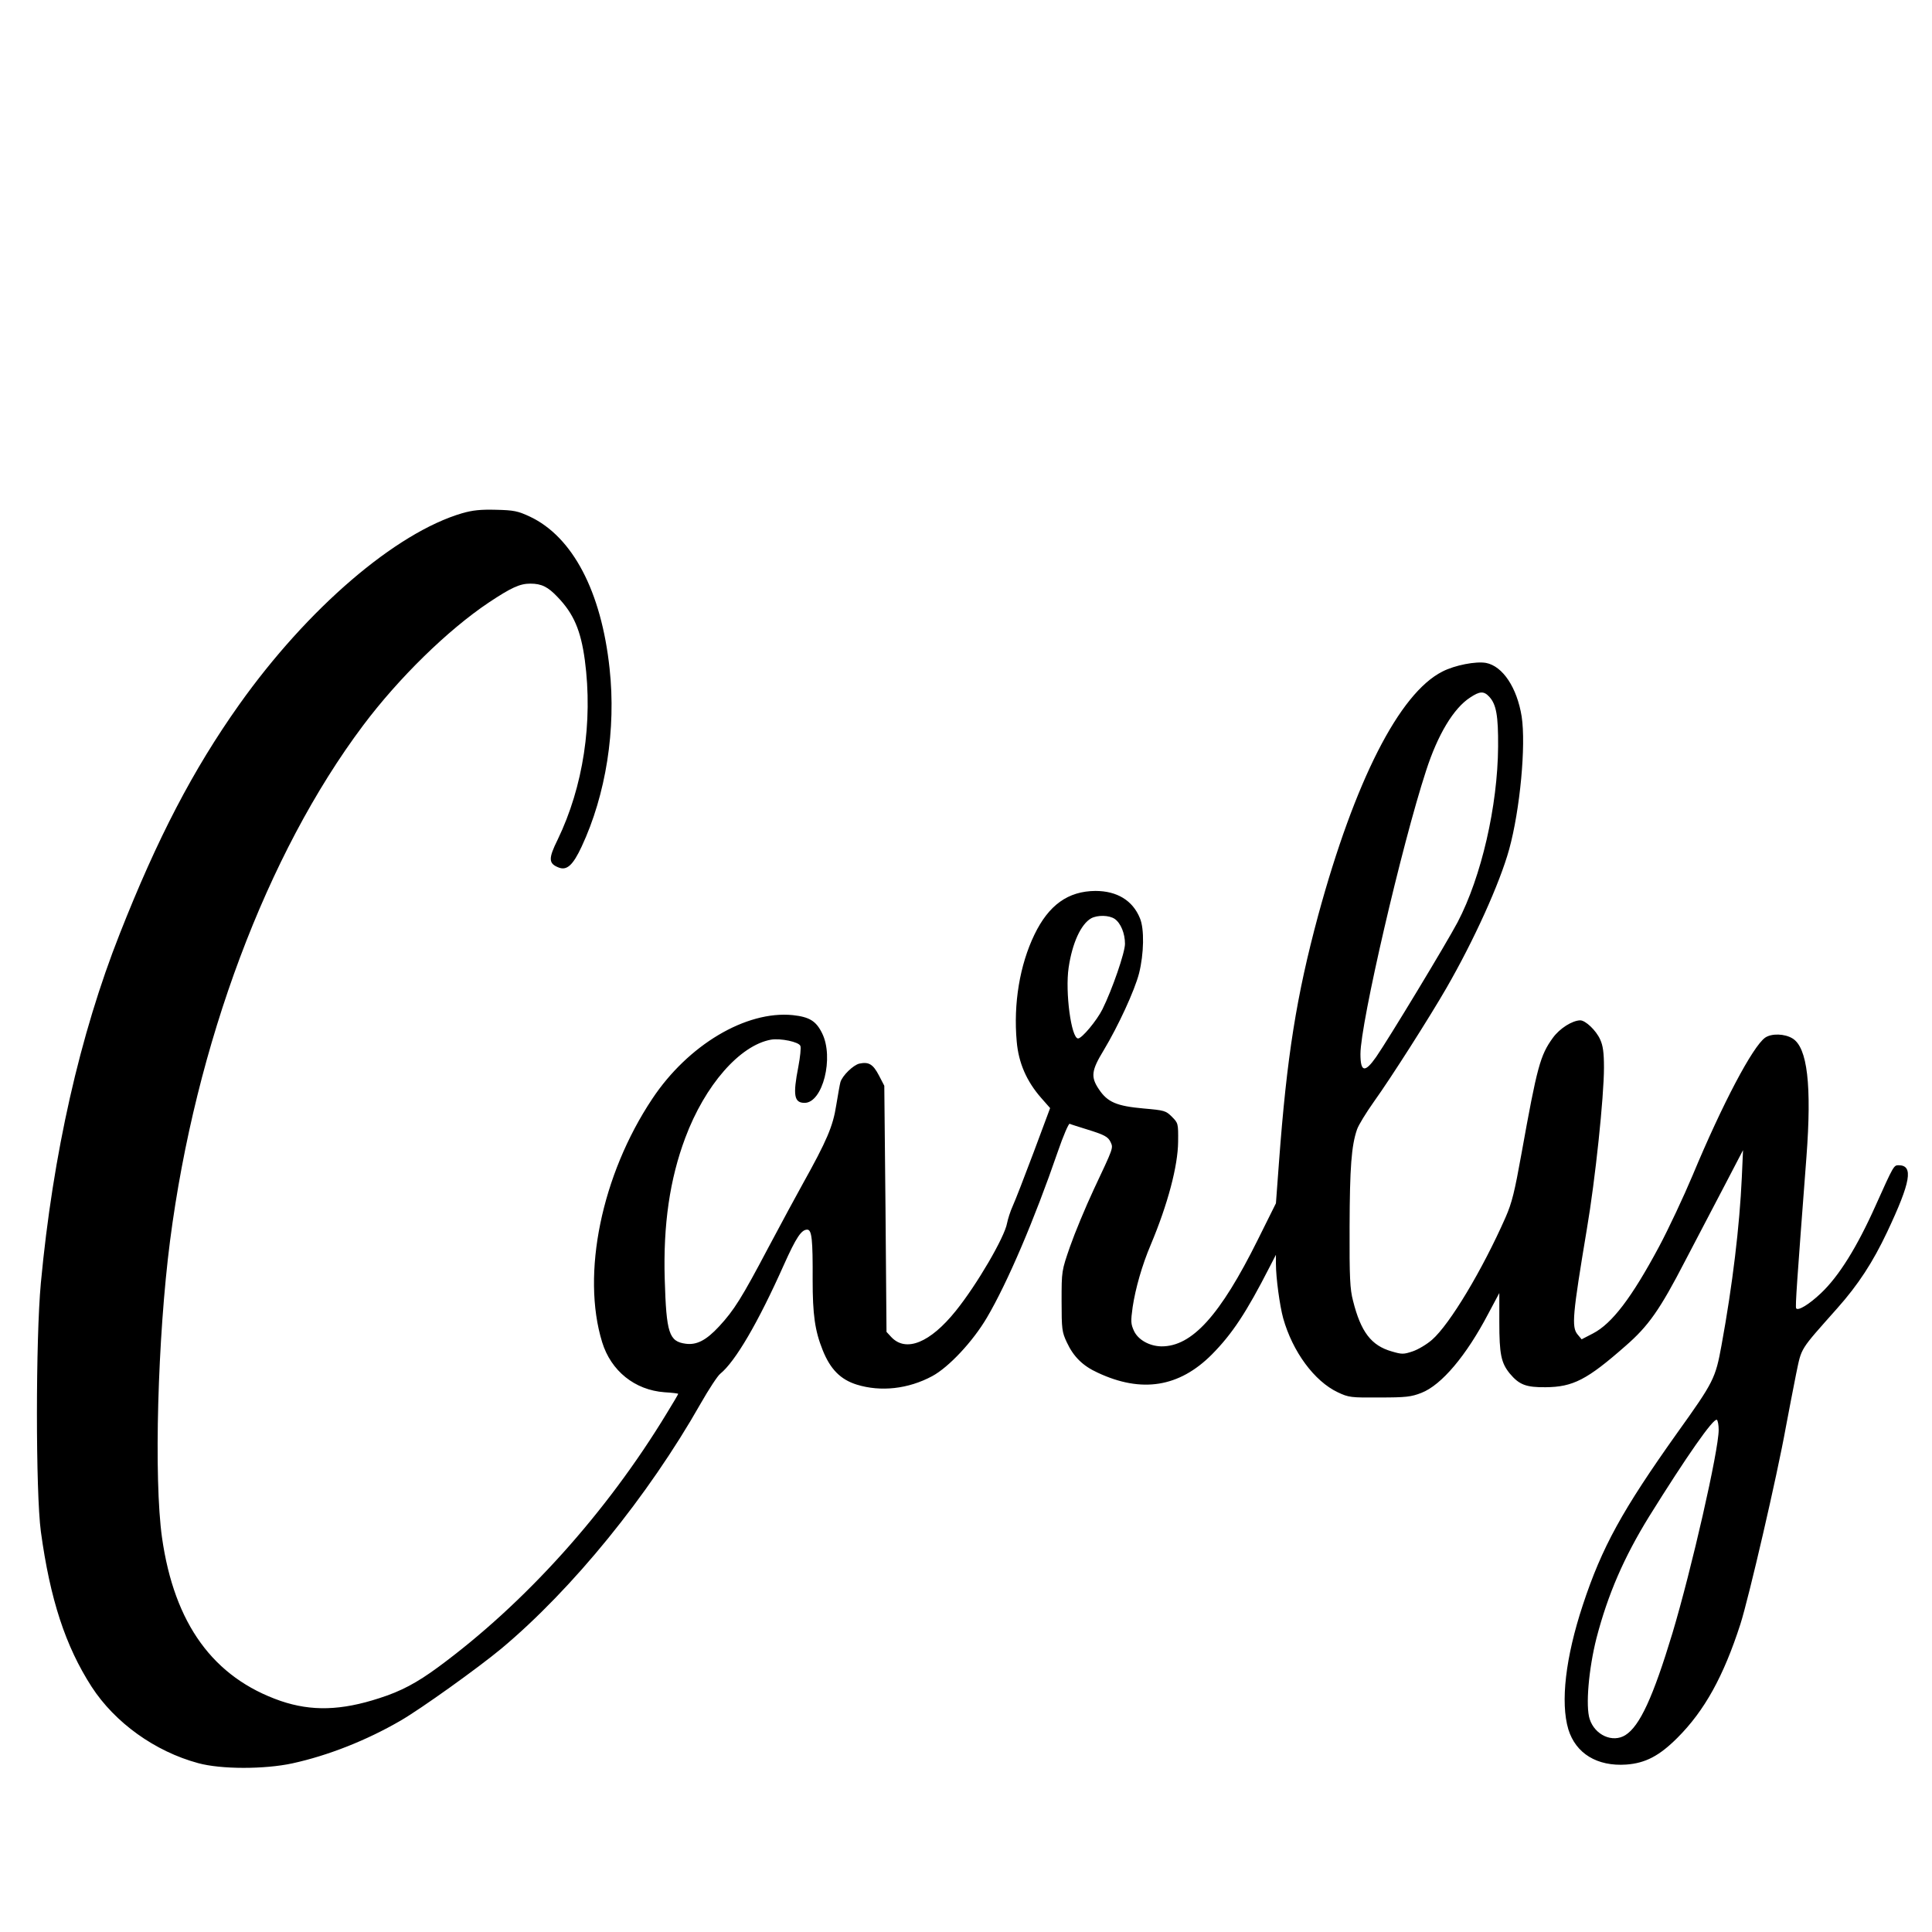
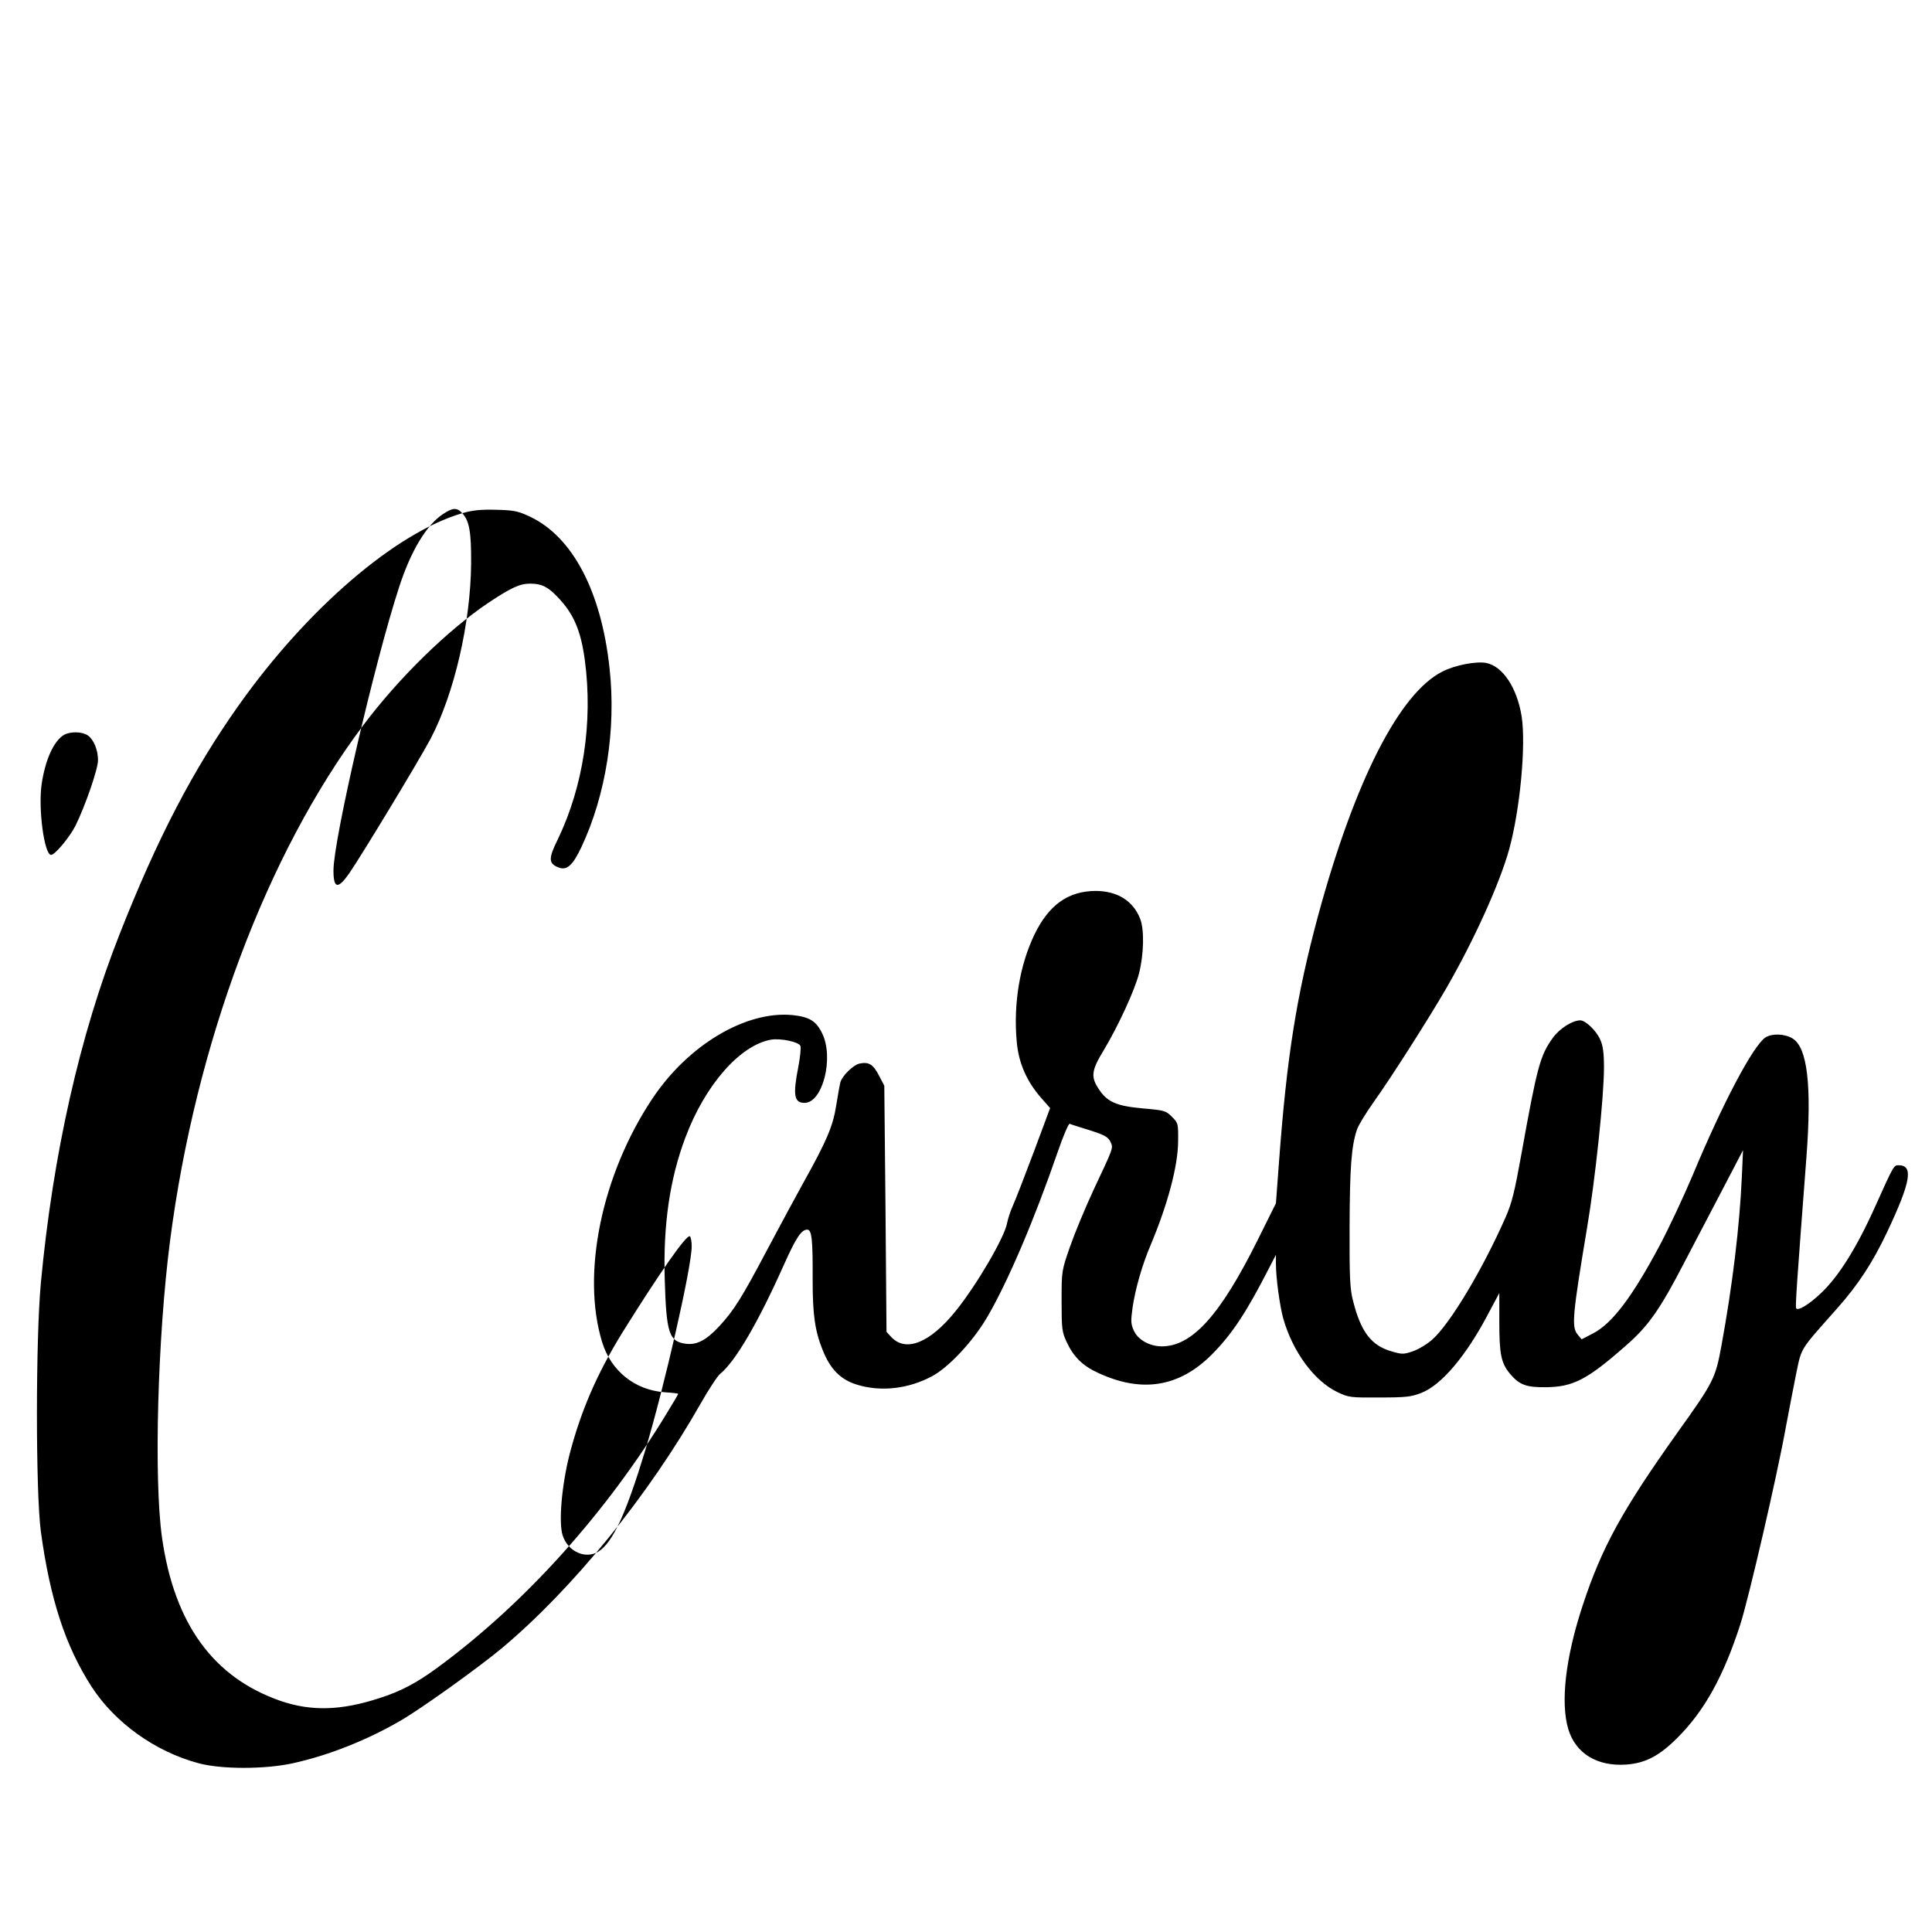
<svg xmlns="http://www.w3.org/2000/svg" version="1.0" width="960" height="960" viewBox="0 0 960 960" preserveAspectRatio="xMidYMid meet">
  <g transform="translate(0,960) scale(0.1,-0.1)" fill="#000000" stroke="none">
-     <path d="M2297 7050 c-331 -97 -769 -473 -1109 -952 -229 -323 -406 -663 -593 -1138 -198 -501 -332 -1094 -392 -1735 -26 -279 -26 -1041 0 -1235 46 -337 122 -569 252 -771 116 -179 315 -322 530 -380 113 -31 329 -31 468 -1 178 39 368 114 537 212 102 59 384 261 501 358 355 297 730 759 990 1217 41 72 85 139 98 149 75 61 188 254 316 541 61 136 87 175 116 175 23 0 28 -49 27 -250 0 -172 11 -252 50 -349 38 -95 89 -146 169 -171 119 -37 256 -22 375 42 82 44 202 172 272 291 102 173 236 487 352 824 27 79 54 141 59 139 6 -3 42 -14 80 -26 94 -29 111 -38 124 -66 13 -29 14 -26 -84 -234 -42 -90 -95 -218 -118 -284 -42 -121 -42 -121 -42 -271 0 -140 2 -154 26 -205 33 -71 79 -117 154 -151 218 -102 404 -72 566 90 102 103 172 209 288 436 l31 60 0 -45 c0 -69 19 -208 36 -270 47 -167 155 -313 271 -368 55 -26 65 -27 208 -26 131 0 157 3 208 23 100 39 223 185 332 393 l55 103 0 -144 c0 -160 9 -203 52 -256 47 -56 81 -69 178 -68 136 1 206 37 397 205 114 99 171 180 296 422 63 121 154 295 202 386 l86 165 -6 -135 c-11 -242 -46 -535 -101 -835 -30 -164 -38 -181 -220 -435 -273 -384 -374 -567 -469 -855 -86 -260 -112 -484 -72 -618 37 -120 143 -185 288 -175 95 7 164 43 254 133 135 135 229 305 313 565 42 132 182 735 226 980 15 80 38 199 51 264 28 133 15 112 204 325 105 118 177 229 248 379 118 250 132 332 57 332 -24 0 -25 -2 -114 -200 -93 -208 -183 -352 -272 -436 -59 -56 -114 -89 -123 -75 -5 9 4 133 51 751 27 357 5 545 -69 590 -39 24 -104 26 -136 4 -62 -44 -212 -328 -360 -683 -45 -107 -120 -267 -167 -355 -136 -254 -234 -383 -329 -432 l-56 -29 -20 24 c-31 37 -25 98 46 524 42 246 85 658 85 802 0 75 -5 110 -19 140 -20 45 -73 95 -99 95 -40 -1 -102 -40 -136 -87 -63 -87 -78 -142 -156 -576 -34 -189 -47 -243 -79 -316 -115 -261 -277 -531 -365 -608 -26 -23 -70 -49 -97 -58 -45 -15 -53 -15 -104 0 -101 29 -153 96 -192 252 -15 57 -18 114 -17 368 1 294 9 402 37 483 7 21 45 83 84 138 84 117 277 420 361 566 136 236 264 518 311 688 54 197 84 516 62 660 -23 143 -94 250 -177 266 -50 9 -155 -11 -217 -43 -214 -108 -435 -543 -617 -1211 -108 -401 -156 -701 -195 -1229 l-15 -202 -91 -183 c-186 -374 -326 -529 -478 -528 -59 1 -115 32 -136 76 -16 35 -17 47 -7 119 14 93 47 209 90 310 85 202 135 392 136 512 1 91 0 93 -31 124 -30 30 -37 32 -140 41 -134 12 -180 31 -223 96 -41 61 -37 93 24 193 72 120 154 297 176 383 24 96 27 221 4 274 -36 88 -114 135 -221 135 -136 -1 -232 -70 -303 -217 -73 -151 -105 -344 -88 -531 9 -106 49 -198 122 -281 l44 -50 -82 -220 c-45 -120 -92 -241 -104 -267 -12 -26 -24 -65 -28 -85 -12 -69 -150 -306 -255 -436 -127 -158 -247 -207 -320 -130 l-24 26 -5 611 -6 612 -27 52 c-29 55 -50 68 -97 58 -30 -7 -84 -59 -94 -92 -3 -10 -12 -62 -21 -116 -16 -103 -46 -174 -167 -391 -28 -50 -104 -191 -169 -313 -133 -252 -171 -313 -246 -394 -64 -69 -111 -93 -165 -86 -84 11 -97 52 -105 321 -8 270 25 497 102 702 98 262 271 460 426 488 47 8 139 -11 146 -31 4 -9 -1 -55 -10 -103 -28 -143 -21 -180 31 -180 90 0 147 225 87 346 -30 61 -63 81 -146 90 -232 23 -520 -148 -698 -416 -252 -378 -353 -871 -249 -1209 44 -143 162 -238 310 -249 37 -2 68 -6 68 -8 0 -2 -25 -45 -56 -95 -300 -495 -706 -946 -1137 -1263 -106 -78 -185 -120 -292 -154 -190 -62 -337 -66 -490 -14 -335 116 -529 383 -590 812 -41 291 -22 996 40 1475 127 979 481 1923 959 2560 177 236 421 475 626 612 110 73 153 93 205 93 56 0 88 -16 136 -67 80 -83 115 -166 135 -313 41 -309 -8 -629 -135 -892 -47 -95 -46 -119 6 -139 40 -15 70 12 113 104 121 259 172 583 139 885 -41 384 -184 655 -396 755 -60 28 -80 32 -168 34 -76 2 -116 -2 -168 -17z m5103 -912 c35 -38 45 -94 44 -248 -2 -294 -83 -647 -201 -872 -56 -106 -344 -582 -405 -670 -56 -80 -78 -76 -78 15 0 152 206 1040 326 1407 58 180 137 311 219 364 48 32 68 33 95 4z m-1861 -1104 c30 -21 51 -72 51 -124 0 -43 -63 -226 -112 -325 -28 -56 -102 -145 -121 -145 -34 0 -65 231 -47 352 18 122 61 216 112 245 32 17 89 16 117 -3z m3001 -2539 c0 -103 -135 -694 -230 -1011 -96 -317 -162 -461 -234 -506 -63 -39 -151 0 -177 80 -21 64 -5 249 34 403 57 218 136 400 261 603 185 297 320 491 337 481 5 -4 9 -26 9 -50z" />
+     <path d="M2297 7050 c-331 -97 -769 -473 -1109 -952 -229 -323 -406 -663 -593 -1138 -198 -501 -332 -1094 -392 -1735 -26 -279 -26 -1041 0 -1235 46 -337 122 -569 252 -771 116 -179 315 -322 530 -380 113 -31 329 -31 468 -1 178 39 368 114 537 212 102 59 384 261 501 358 355 297 730 759 990 1217 41 72 85 139 98 149 75 61 188 254 316 541 61 136 87 175 116 175 23 0 28 -49 27 -250 0 -172 11 -252 50 -349 38 -95 89 -146 169 -171 119 -37 256 -22 375 42 82 44 202 172 272 291 102 173 236 487 352 824 27 79 54 141 59 139 6 -3 42 -14 80 -26 94 -29 111 -38 124 -66 13 -29 14 -26 -84 -234 -42 -90 -95 -218 -118 -284 -42 -121 -42 -121 -42 -271 0 -140 2 -154 26 -205 33 -71 79 -117 154 -151 218 -102 404 -72 566 90 102 103 172 209 288 436 l31 60 0 -45 c0 -69 19 -208 36 -270 47 -167 155 -313 271 -368 55 -26 65 -27 208 -26 131 0 157 3 208 23 100 39 223 185 332 393 l55 103 0 -144 c0 -160 9 -203 52 -256 47 -56 81 -69 178 -68 136 1 206 37 397 205 114 99 171 180 296 422 63 121 154 295 202 386 l86 165 -6 -135 c-11 -242 -46 -535 -101 -835 -30 -164 -38 -181 -220 -435 -273 -384 -374 -567 -469 -855 -86 -260 -112 -484 -72 -618 37 -120 143 -185 288 -175 95 7 164 43 254 133 135 135 229 305 313 565 42 132 182 735 226 980 15 80 38 199 51 264 28 133 15 112 204 325 105 118 177 229 248 379 118 250 132 332 57 332 -24 0 -25 -2 -114 -200 -93 -208 -183 -352 -272 -436 -59 -56 -114 -89 -123 -75 -5 9 4 133 51 751 27 357 5 545 -69 590 -39 24 -104 26 -136 4 -62 -44 -212 -328 -360 -683 -45 -107 -120 -267 -167 -355 -136 -254 -234 -383 -329 -432 l-56 -29 -20 24 c-31 37 -25 98 46 524 42 246 85 658 85 802 0 75 -5 110 -19 140 -20 45 -73 95 -99 95 -40 -1 -102 -40 -136 -87 -63 -87 -78 -142 -156 -576 -34 -189 -47 -243 -79 -316 -115 -261 -277 -531 -365 -608 -26 -23 -70 -49 -97 -58 -45 -15 -53 -15 -104 0 -101 29 -153 96 -192 252 -15 57 -18 114 -17 368 1 294 9 402 37 483 7 21 45 83 84 138 84 117 277 420 361 566 136 236 264 518 311 688 54 197 84 516 62 660 -23 143 -94 250 -177 266 -50 9 -155 -11 -217 -43 -214 -108 -435 -543 -617 -1211 -108 -401 -156 -701 -195 -1229 l-15 -202 -91 -183 c-186 -374 -326 -529 -478 -528 -59 1 -115 32 -136 76 -16 35 -17 47 -7 119 14 93 47 209 90 310 85 202 135 392 136 512 1 91 0 93 -31 124 -30 30 -37 32 -140 41 -134 12 -180 31 -223 96 -41 61 -37 93 24 193 72 120 154 297 176 383 24 96 27 221 4 274 -36 88 -114 135 -221 135 -136 -1 -232 -70 -303 -217 -73 -151 -105 -344 -88 -531 9 -106 49 -198 122 -281 l44 -50 -82 -220 c-45 -120 -92 -241 -104 -267 -12 -26 -24 -65 -28 -85 -12 -69 -150 -306 -255 -436 -127 -158 -247 -207 -320 -130 l-24 26 -5 611 -6 612 -27 52 c-29 55 -50 68 -97 58 -30 -7 -84 -59 -94 -92 -3 -10 -12 -62 -21 -116 -16 -103 -46 -174 -167 -391 -28 -50 -104 -191 -169 -313 -133 -252 -171 -313 -246 -394 -64 -69 -111 -93 -165 -86 -84 11 -97 52 -105 321 -8 270 25 497 102 702 98 262 271 460 426 488 47 8 139 -11 146 -31 4 -9 -1 -55 -10 -103 -28 -143 -21 -180 31 -180 90 0 147 225 87 346 -30 61 -63 81 -146 90 -232 23 -520 -148 -698 -416 -252 -378 -353 -871 -249 -1209 44 -143 162 -238 310 -249 37 -2 68 -6 68 -8 0 -2 -25 -45 -56 -95 -300 -495 -706 -946 -1137 -1263 -106 -78 -185 -120 -292 -154 -190 -62 -337 -66 -490 -14 -335 116 -529 383 -590 812 -41 291 -22 996 40 1475 127 979 481 1923 959 2560 177 236 421 475 626 612 110 73 153 93 205 93 56 0 88 -16 136 -67 80 -83 115 -166 135 -313 41 -309 -8 -629 -135 -892 -47 -95 -46 -119 6 -139 40 -15 70 12 113 104 121 259 172 583 139 885 -41 384 -184 655 -396 755 -60 28 -80 32 -168 34 -76 2 -116 -2 -168 -17z c35 -38 45 -94 44 -248 -2 -294 -83 -647 -201 -872 -56 -106 -344 -582 -405 -670 -56 -80 -78 -76 -78 15 0 152 206 1040 326 1407 58 180 137 311 219 364 48 32 68 33 95 4z m-1861 -1104 c30 -21 51 -72 51 -124 0 -43 -63 -226 -112 -325 -28 -56 -102 -145 -121 -145 -34 0 -65 231 -47 352 18 122 61 216 112 245 32 17 89 16 117 -3z m3001 -2539 c0 -103 -135 -694 -230 -1011 -96 -317 -162 -461 -234 -506 -63 -39 -151 0 -177 80 -21 64 -5 249 34 403 57 218 136 400 261 603 185 297 320 491 337 481 5 -4 9 -26 9 -50z" />
  </g>
</svg>